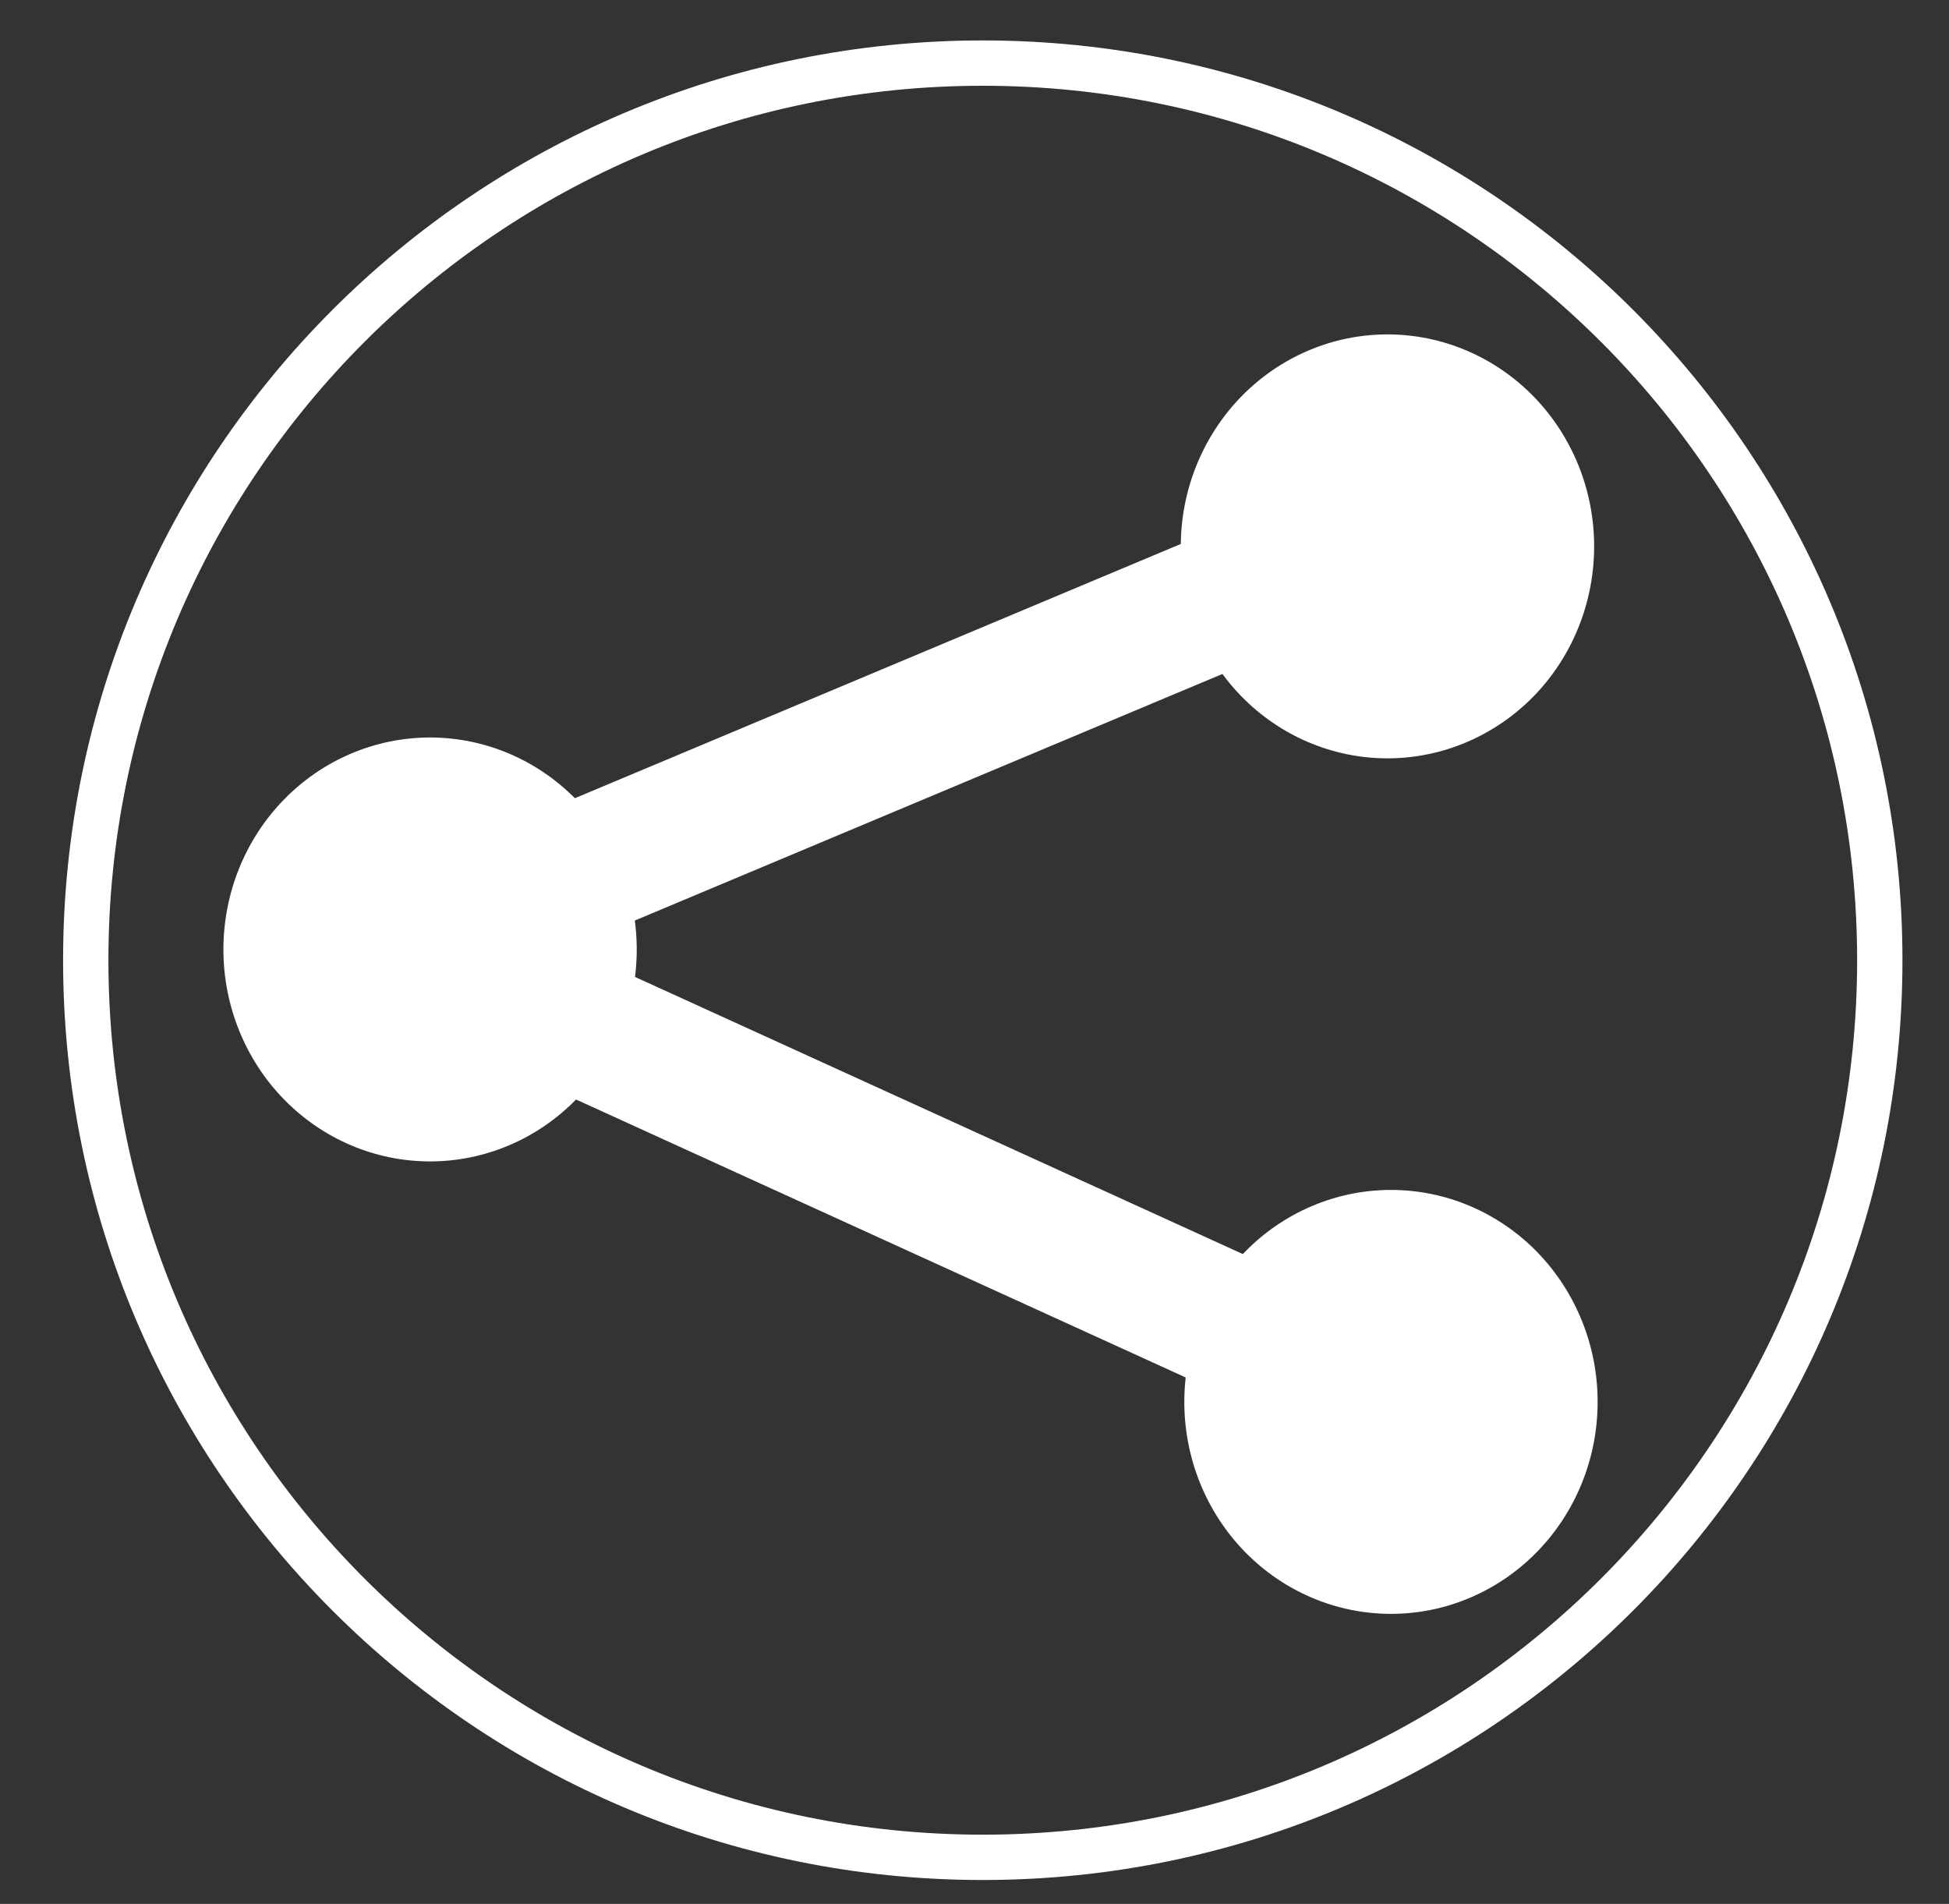
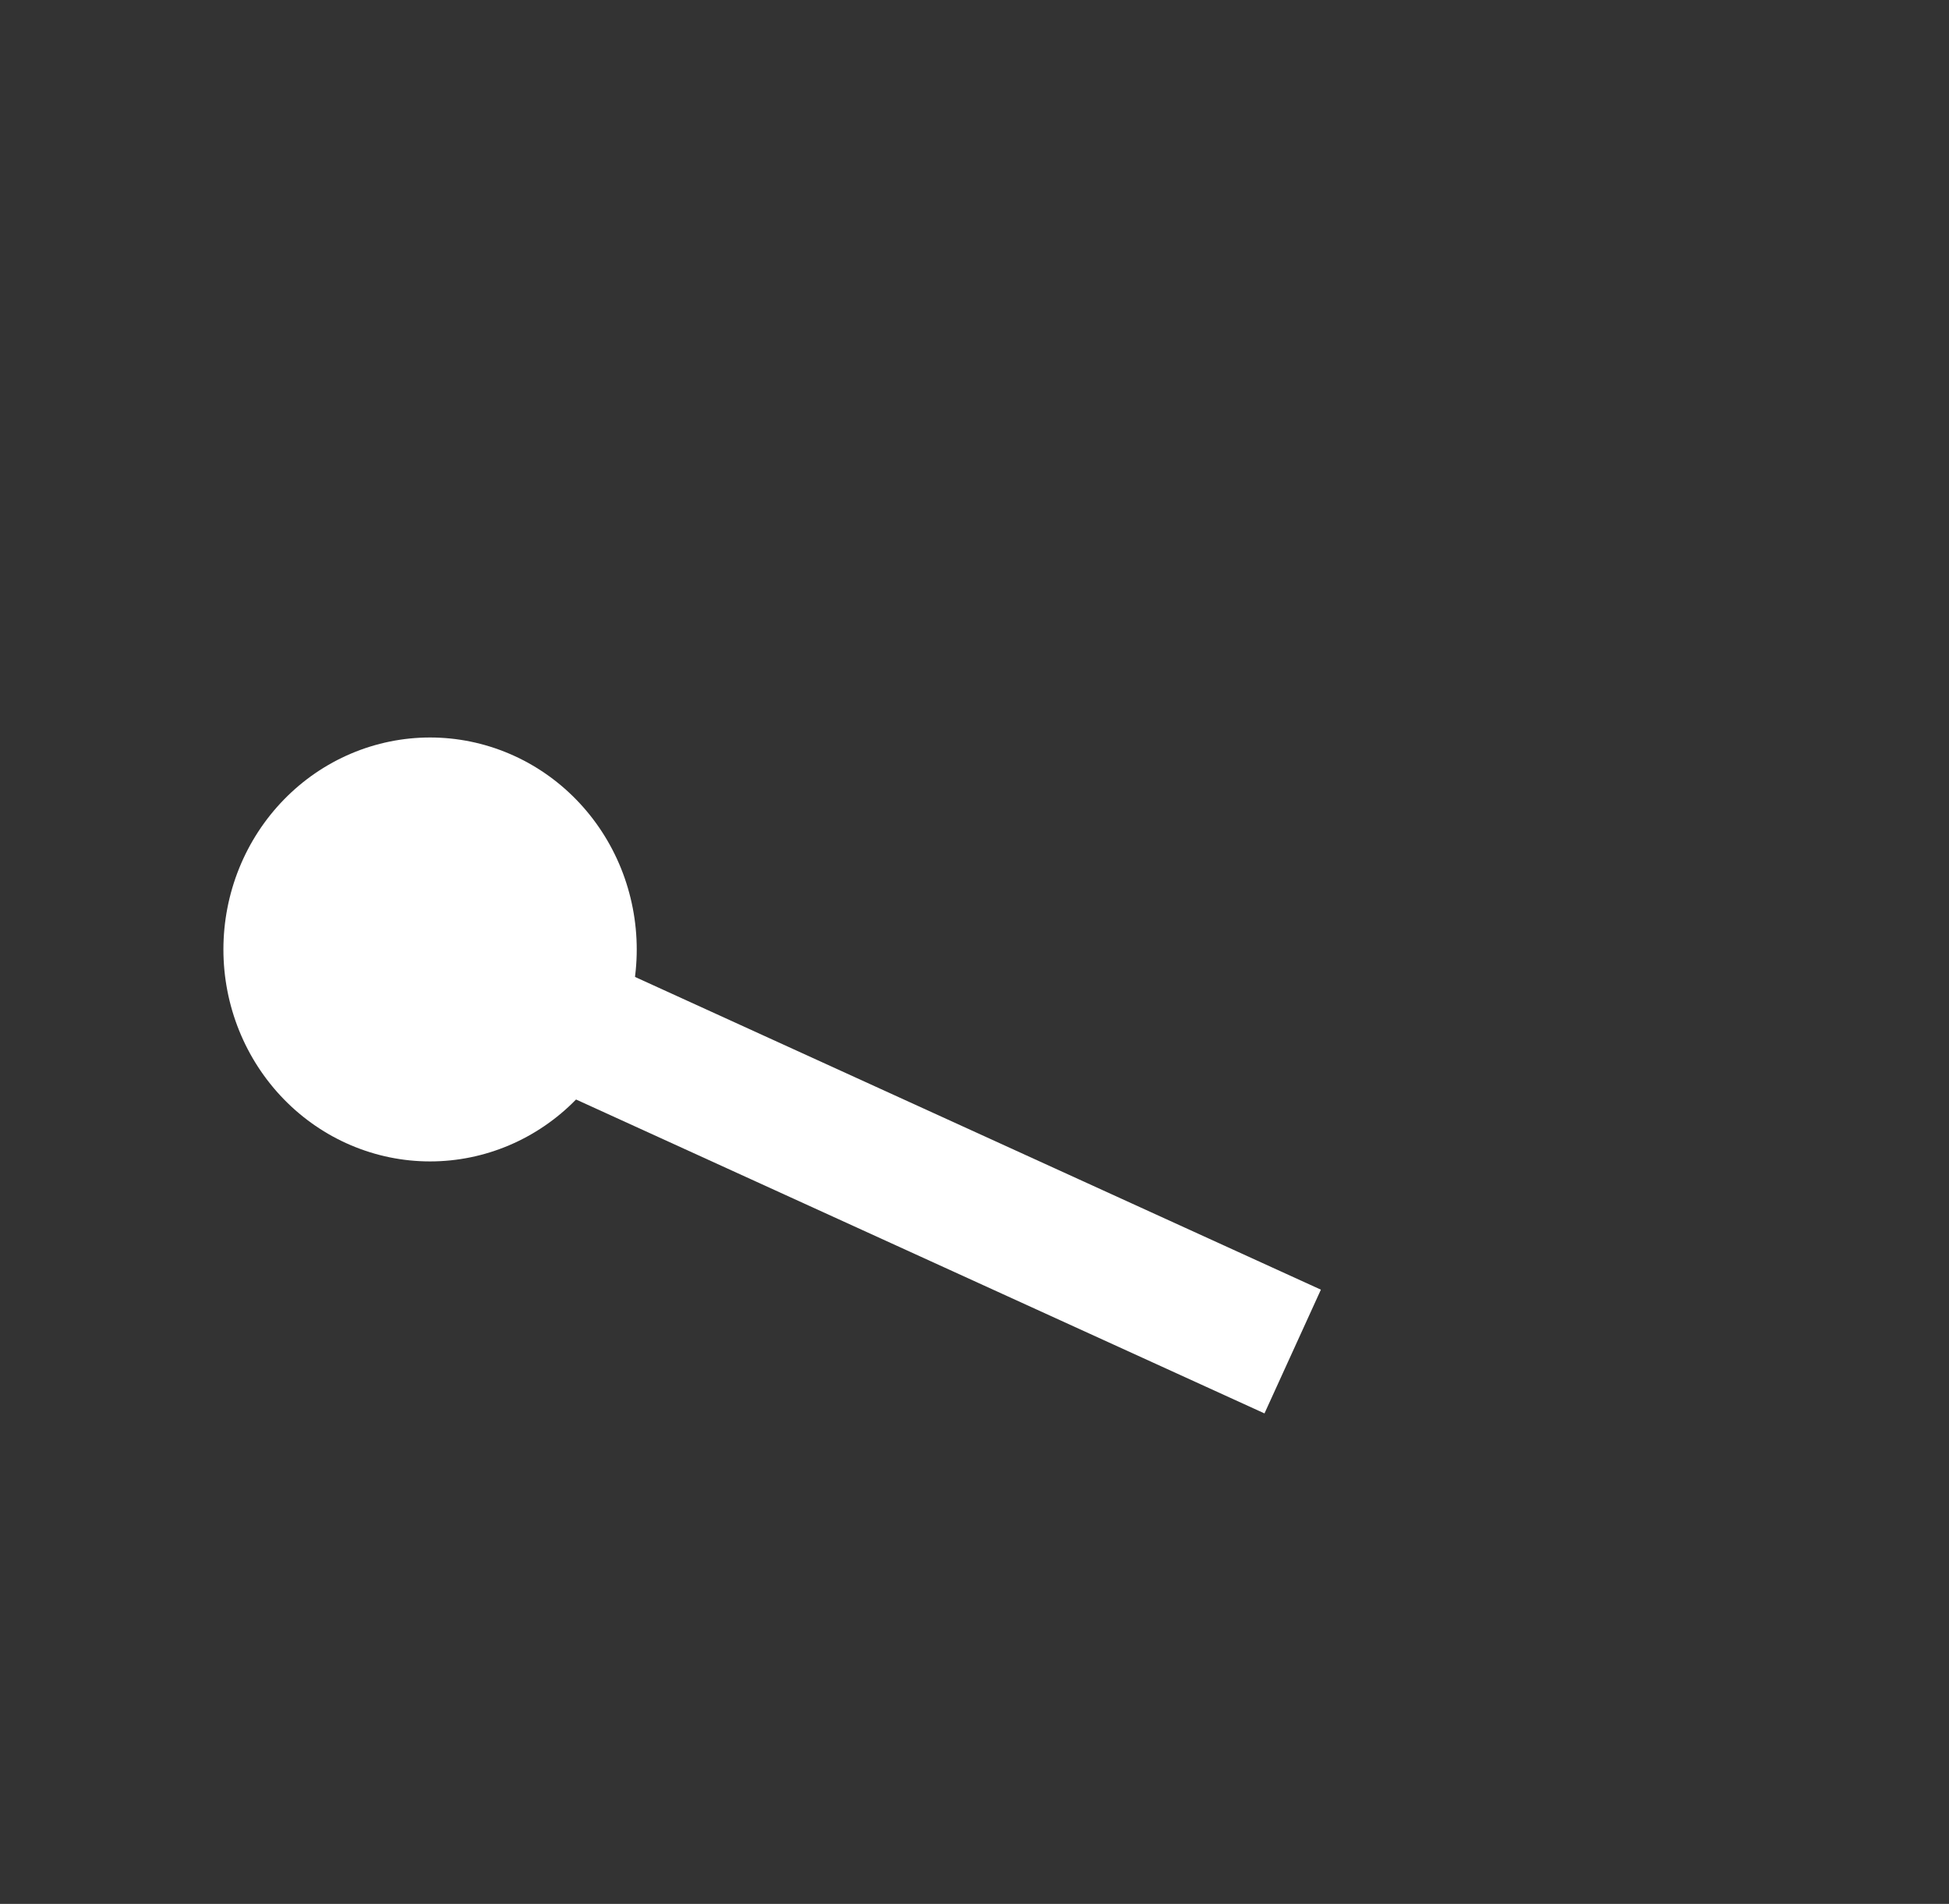
<svg xmlns="http://www.w3.org/2000/svg" width="43" height="42" viewBox="0 0 43 42" fill="none">
  <rect x="0" y="0" width="43" height="42" fill="#333333" stroke="none" />
-   <path fill-rule="evenodd" clip-rule="evenodd" d="M21.682 1.392C32.612 1.392 41.473 10.253 41.473 21.183C41.473 32.113 32.612 40.973 21.682 40.973C10.752 40.973 1.892 32.113 1.892 21.183C1.892 10.253 10.752 1.392 21.682 1.392Z" stroke="white" />
  <path fill-rule="evenodd" clip-rule="evenodd" d="M14.048 20.945C14.048 22.185 13.568 23.374 12.713 24.251C11.858 25.128 10.698 25.621 9.488 25.621C8.279 25.621 7.119 25.128 6.264 24.251C5.409 23.374 4.929 22.185 4.929 20.945C4.929 20.331 5.047 19.723 5.276 19.155C5.505 18.588 5.841 18.073 6.264 17.639C6.688 17.204 7.19 16.86 7.743 16.625C8.297 16.39 8.89 16.269 9.488 16.269C10.087 16.269 10.68 16.39 11.233 16.625C11.787 16.86 12.289 17.204 12.713 17.639C13.136 18.073 13.472 18.588 13.701 19.155C13.93 19.723 14.048 20.331 14.048 20.945Z" fill="white" />
-   <path fill-rule="evenodd" clip-rule="evenodd" d="M35.171 12.053C35.171 13.293 34.691 14.483 33.836 15.36C32.98 16.236 31.82 16.729 30.611 16.729C29.402 16.729 28.242 16.236 27.387 15.36C26.532 14.483 26.051 13.293 26.051 12.053C26.051 11.439 26.169 10.831 26.398 10.264C26.628 9.697 26.963 9.181 27.387 8.747C27.81 8.313 28.313 7.968 28.866 7.733C29.419 7.498 30.012 7.377 30.611 7.377C31.21 7.377 31.803 7.498 32.356 7.733C32.909 7.968 33.412 8.313 33.836 8.747C34.259 9.181 34.595 9.697 34.824 10.264C35.053 10.831 35.171 11.439 35.171 12.053Z" fill="white" />
-   <path fill-rule="evenodd" clip-rule="evenodd" d="M35.248 30.926C35.248 32.166 34.768 33.355 33.913 34.232C33.058 35.109 31.898 35.602 30.689 35.602C29.479 35.602 28.319 35.109 27.464 34.232C26.609 33.355 26.129 32.166 26.129 30.926C26.129 30.312 26.247 29.704 26.476 29.137C26.705 28.569 27.041 28.054 27.464 27.619C27.888 27.185 28.39 26.841 28.944 26.606C29.497 26.371 30.09 26.25 30.689 26.25C31.287 26.25 31.88 26.371 32.434 26.606C32.987 26.841 33.489 27.185 33.913 27.619C34.336 28.054 34.672 28.569 34.901 29.137C35.13 29.704 35.248 30.312 35.248 30.926Z" fill="white" />
-   <path d="M10.751 20.046L24.855 14.128L29.002 12.389" stroke="white" stroke-width="3" />
  <path d="M10.218 21.471L28.52 29.815" stroke="white" stroke-width="3" />
</svg>